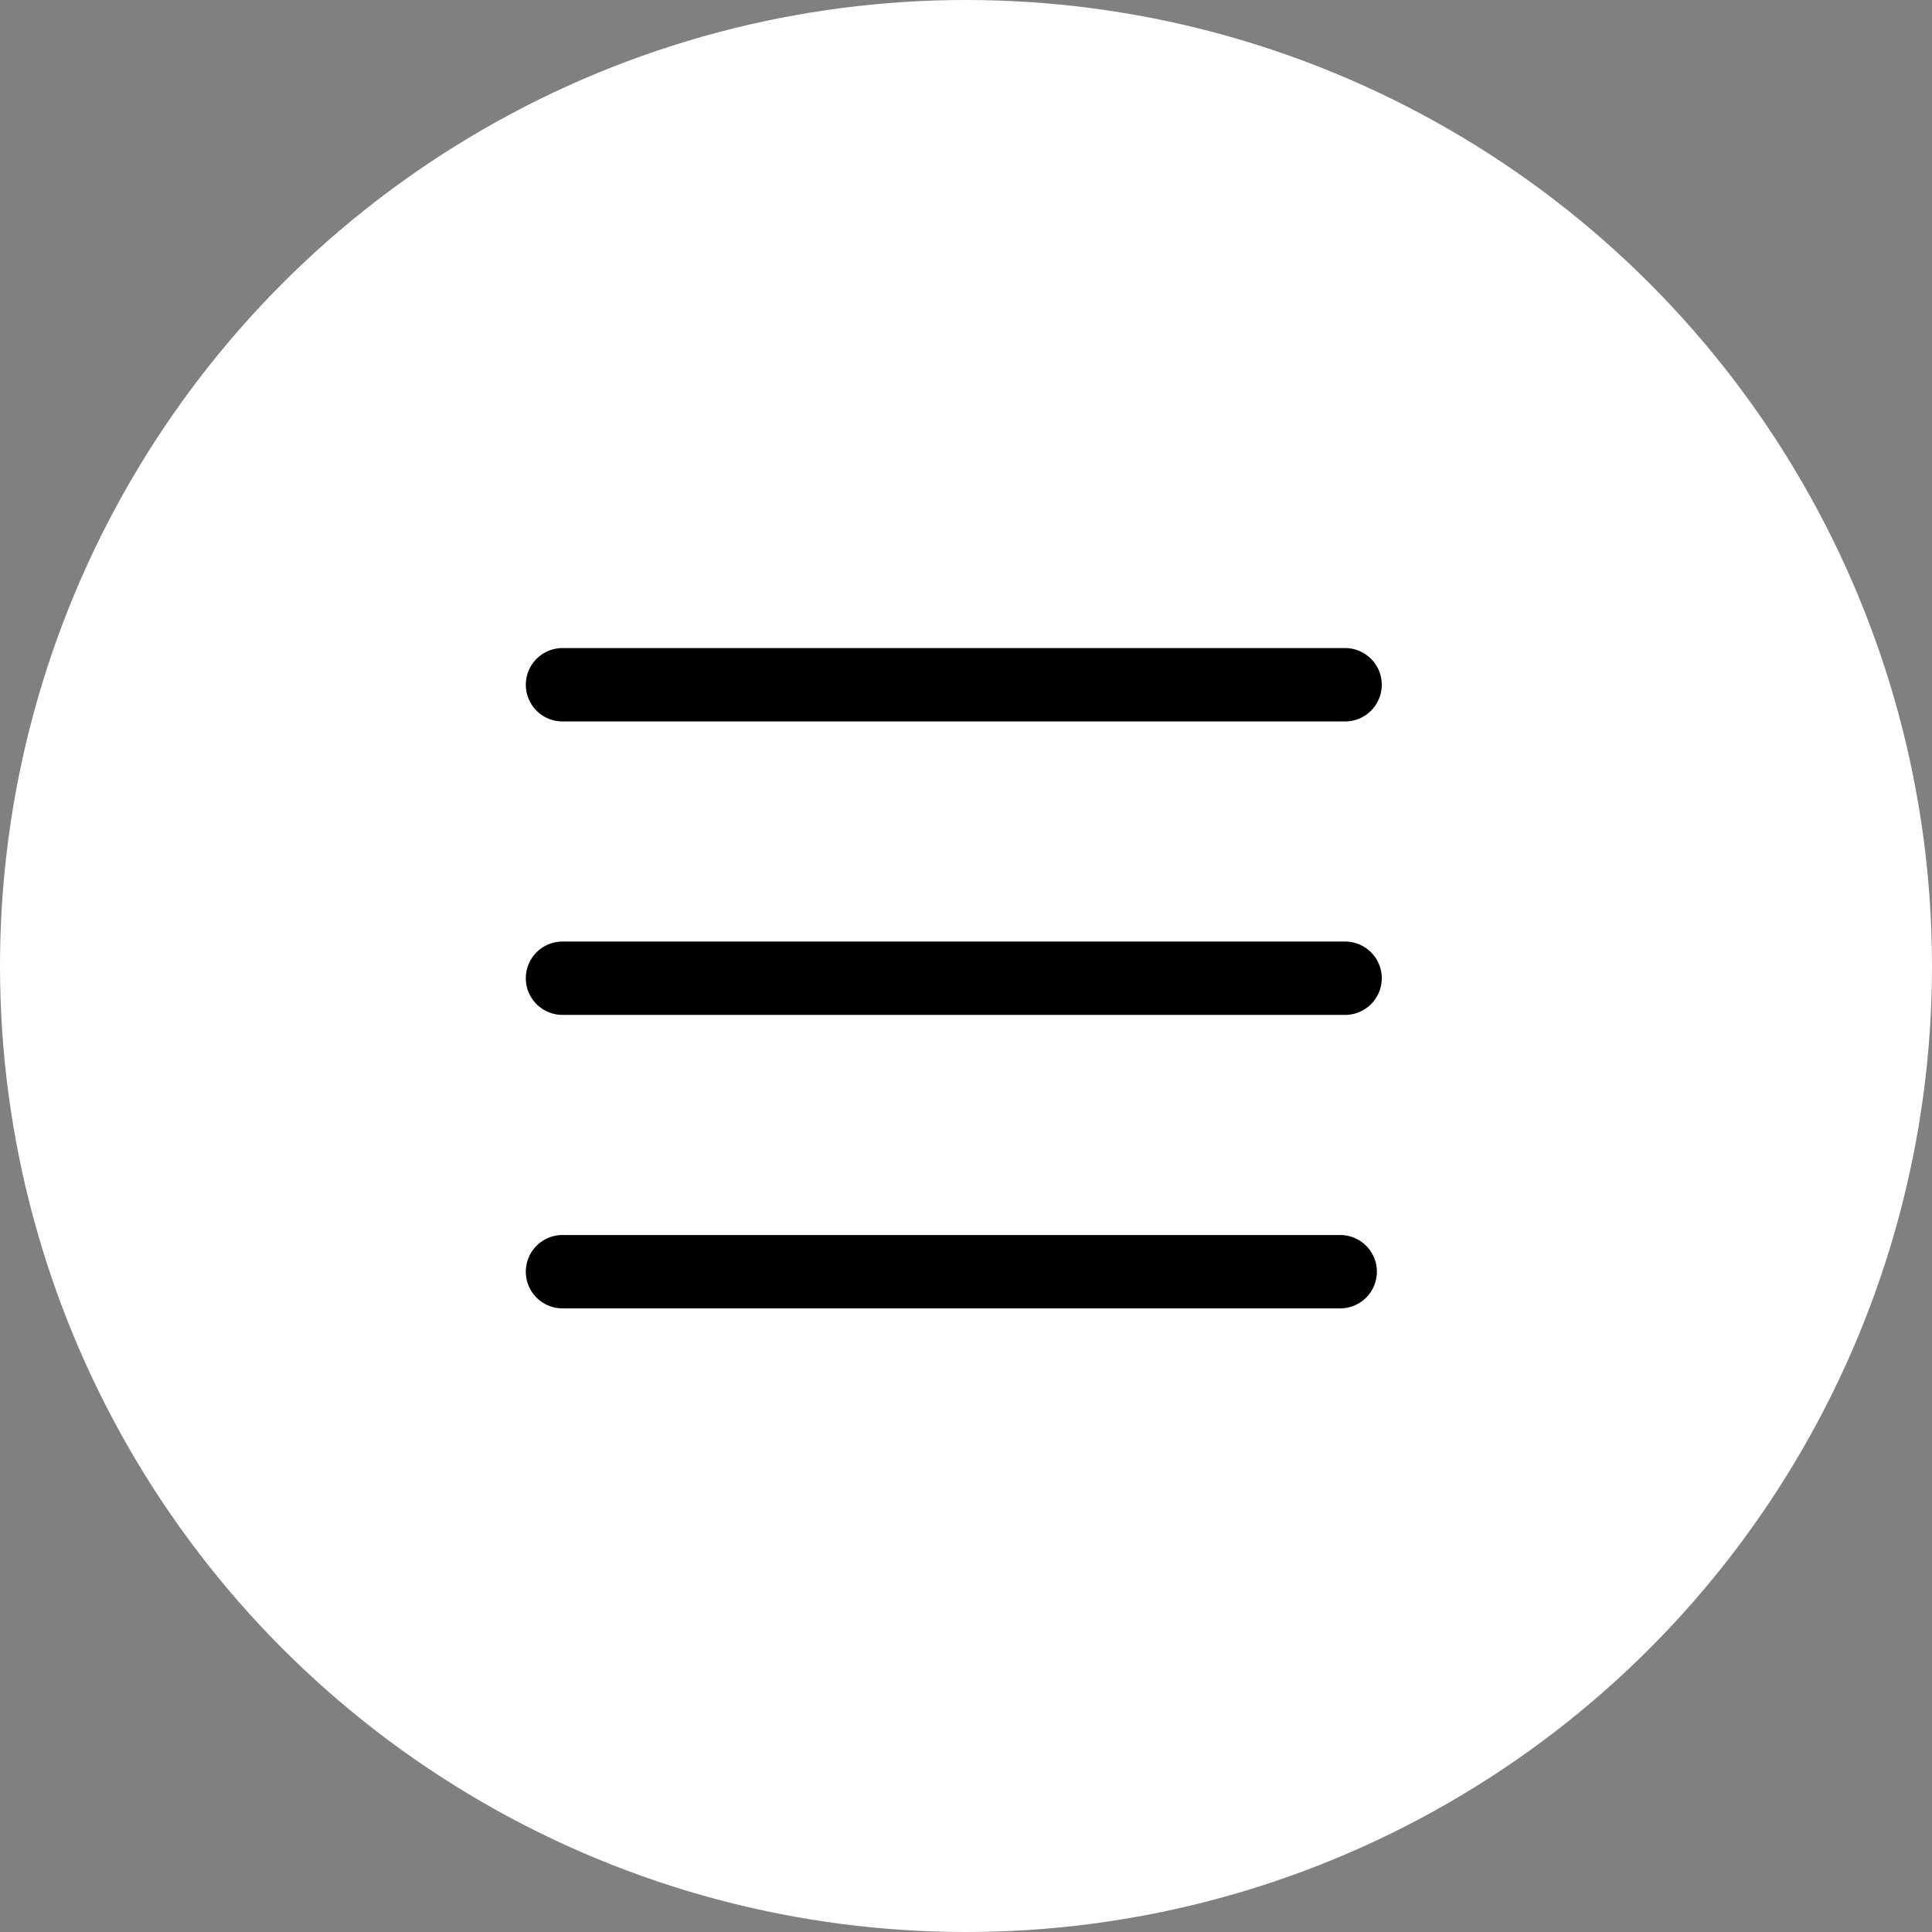
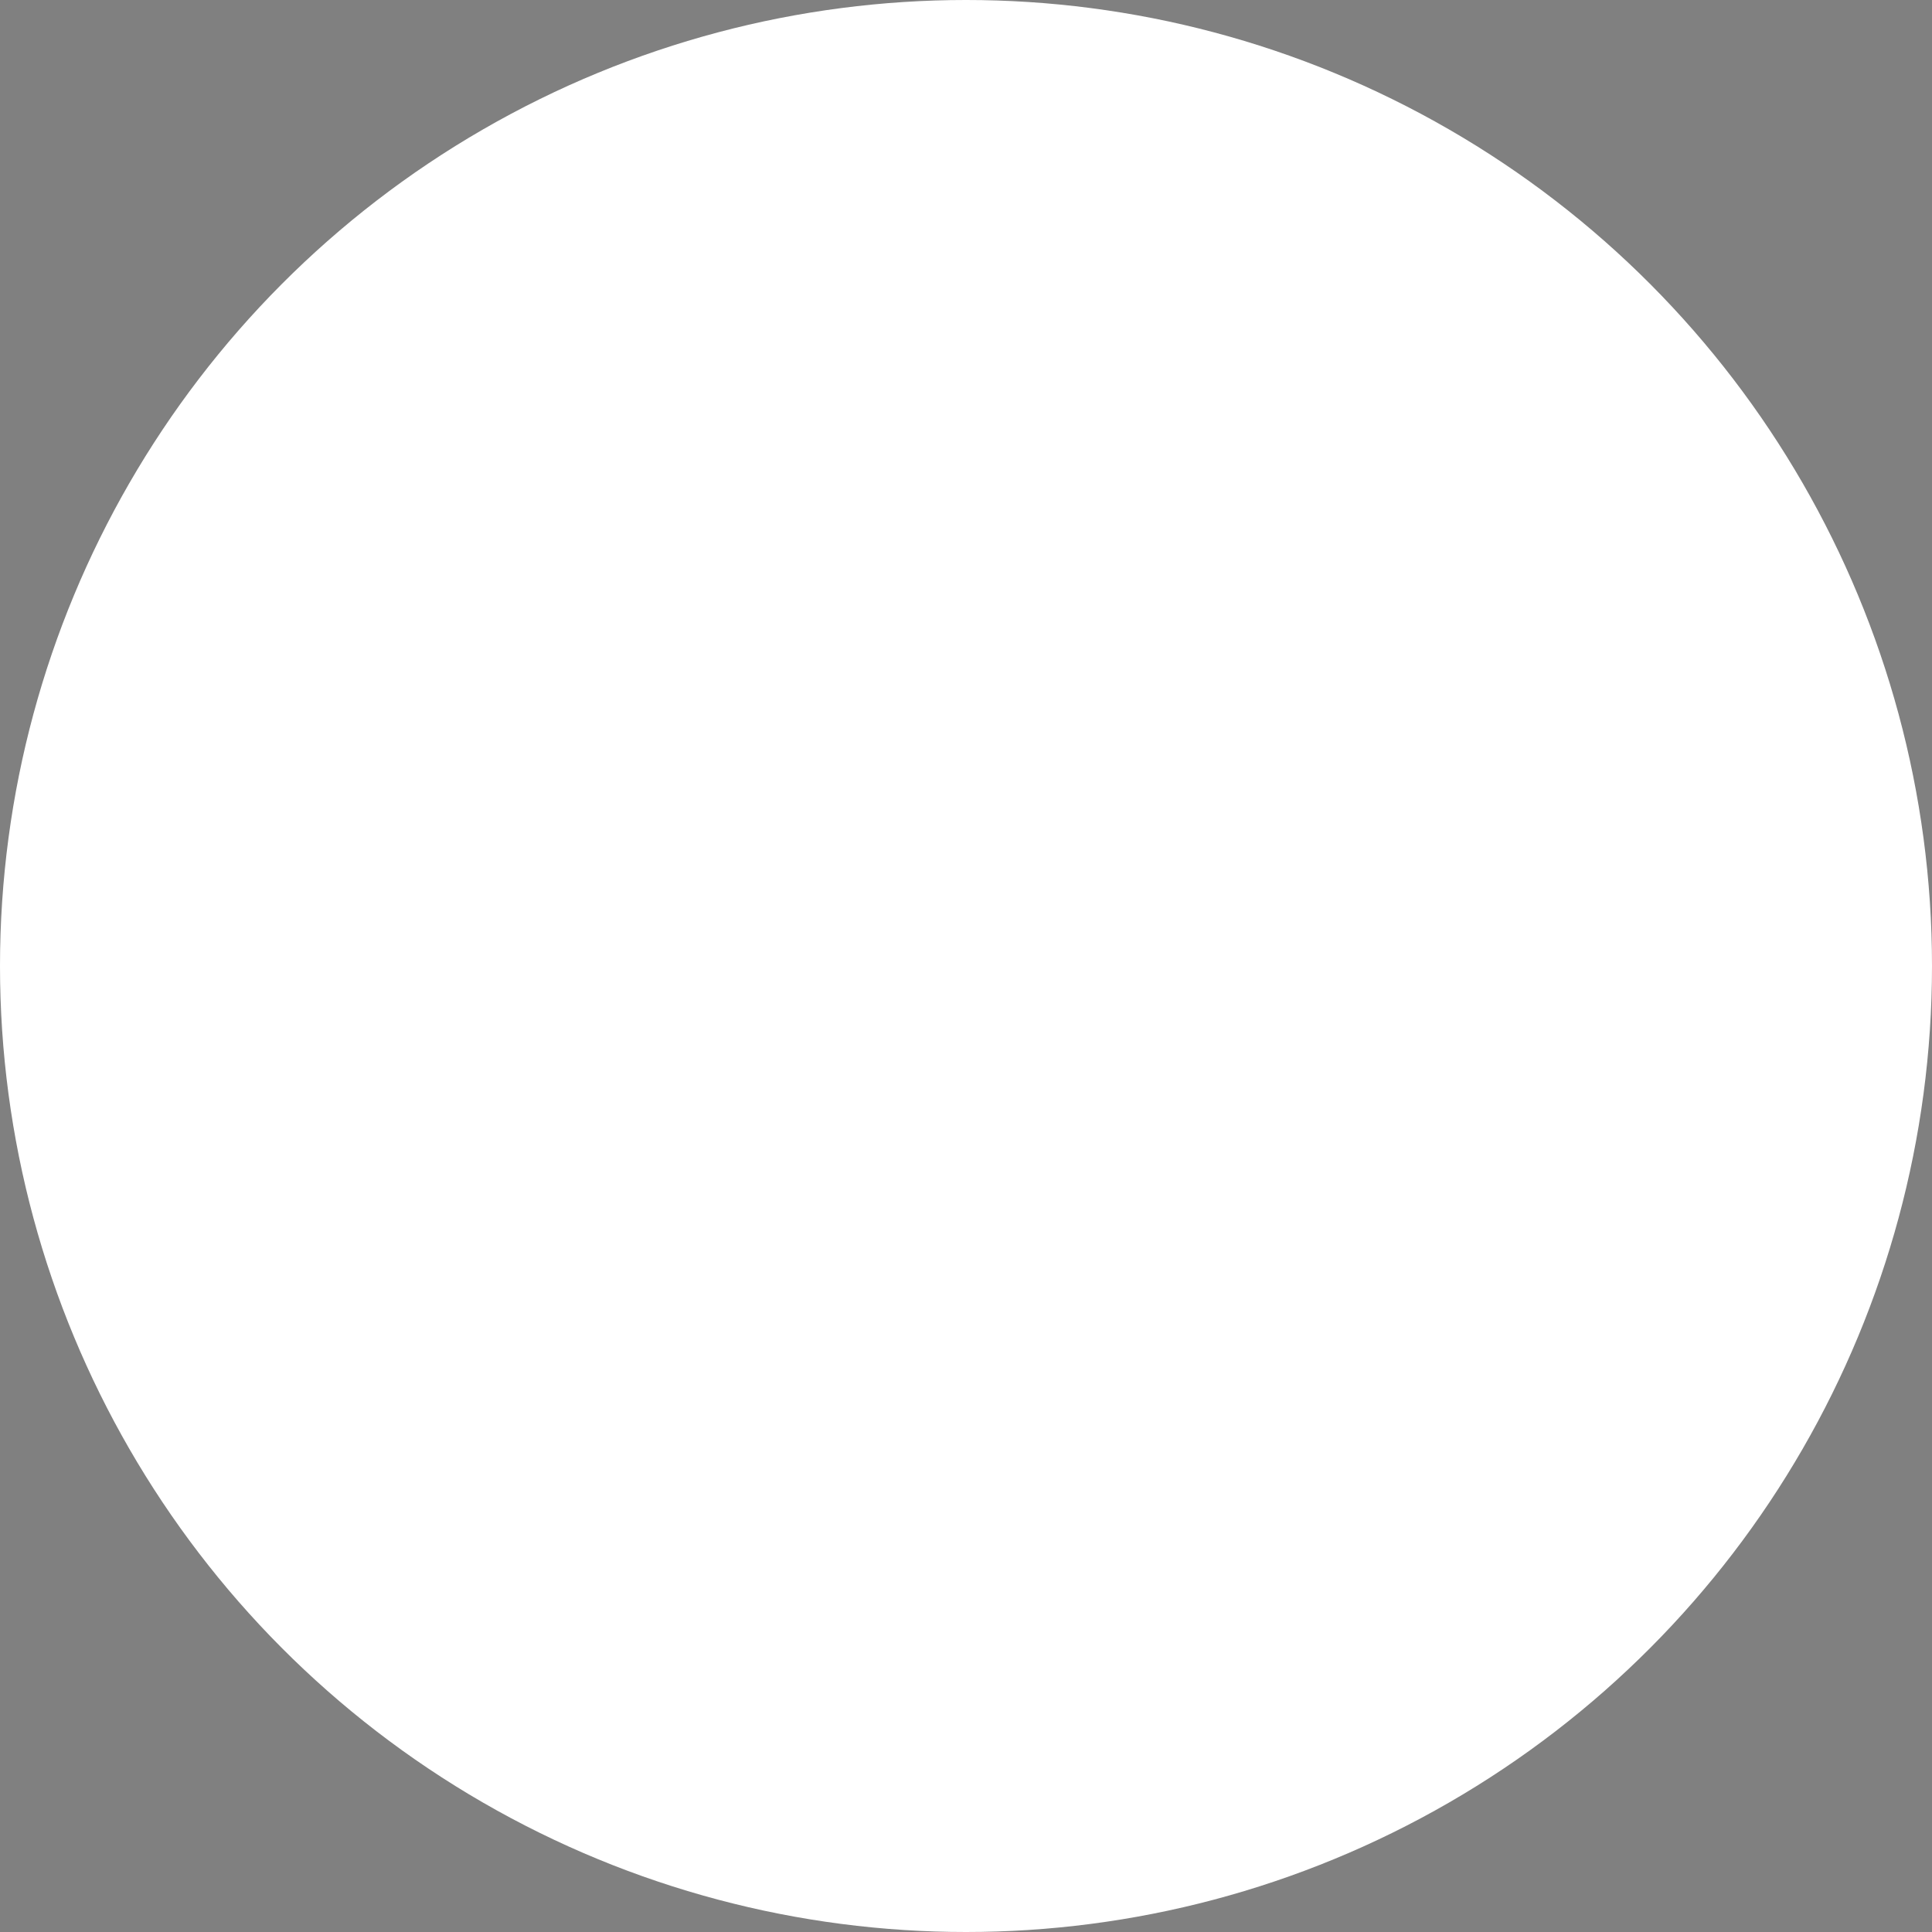
<svg xmlns="http://www.w3.org/2000/svg" width="79" height="79" viewBox="0 0 79 79">
  <rect x="0" y="0" width="79" height="79" fill="#808080" stroke="none" />
  <g id="Grupo_32" data-name="Grupo 32" transform="translate(4634 -350)">
    <circle id="Elipse_8" data-name="Elipse 8" cx="39.5" cy="39.5" r="39.5" transform="translate(-4634 350)" fill="#fff" />
    <g id="Grupo_31" data-name="Grupo 31" transform="translate(76.299 8.627)">
-       <path id="Línea_1" data-name="Línea 1" d="M32,1.5H0A1.5,1.5,0,0,1-1.5,0,1.5,1.5,0,0,1,0-1.5H32A1.5,1.5,0,0,1,33.5,0,1.5,1.5,0,0,1,32,1.5Z" transform="translate(-4687.298 369.373)" />
-       <path id="Línea_2" data-name="Línea 2" d="M32,1.5H0A1.5,1.5,0,0,1-1.5,0,1.5,1.5,0,0,1,0-1.5H32A1.5,1.5,0,0,1,33.5,0,1.5,1.5,0,0,1,32,1.5Z" transform="translate(-4687.298 381.373)" />
-       <path id="Línea_3" data-name="Línea 3" d="M31.8,1.5H0A1.5,1.5,0,0,1-1.5,0,1.5,1.5,0,0,1,0-1.5H31.8A1.5,1.5,0,0,1,33.3,0,1.5,1.5,0,0,1,31.8,1.5Z" transform="translate(-4687.298 393.373)" />
-     </g>
+       </g>
  </g>
</svg>